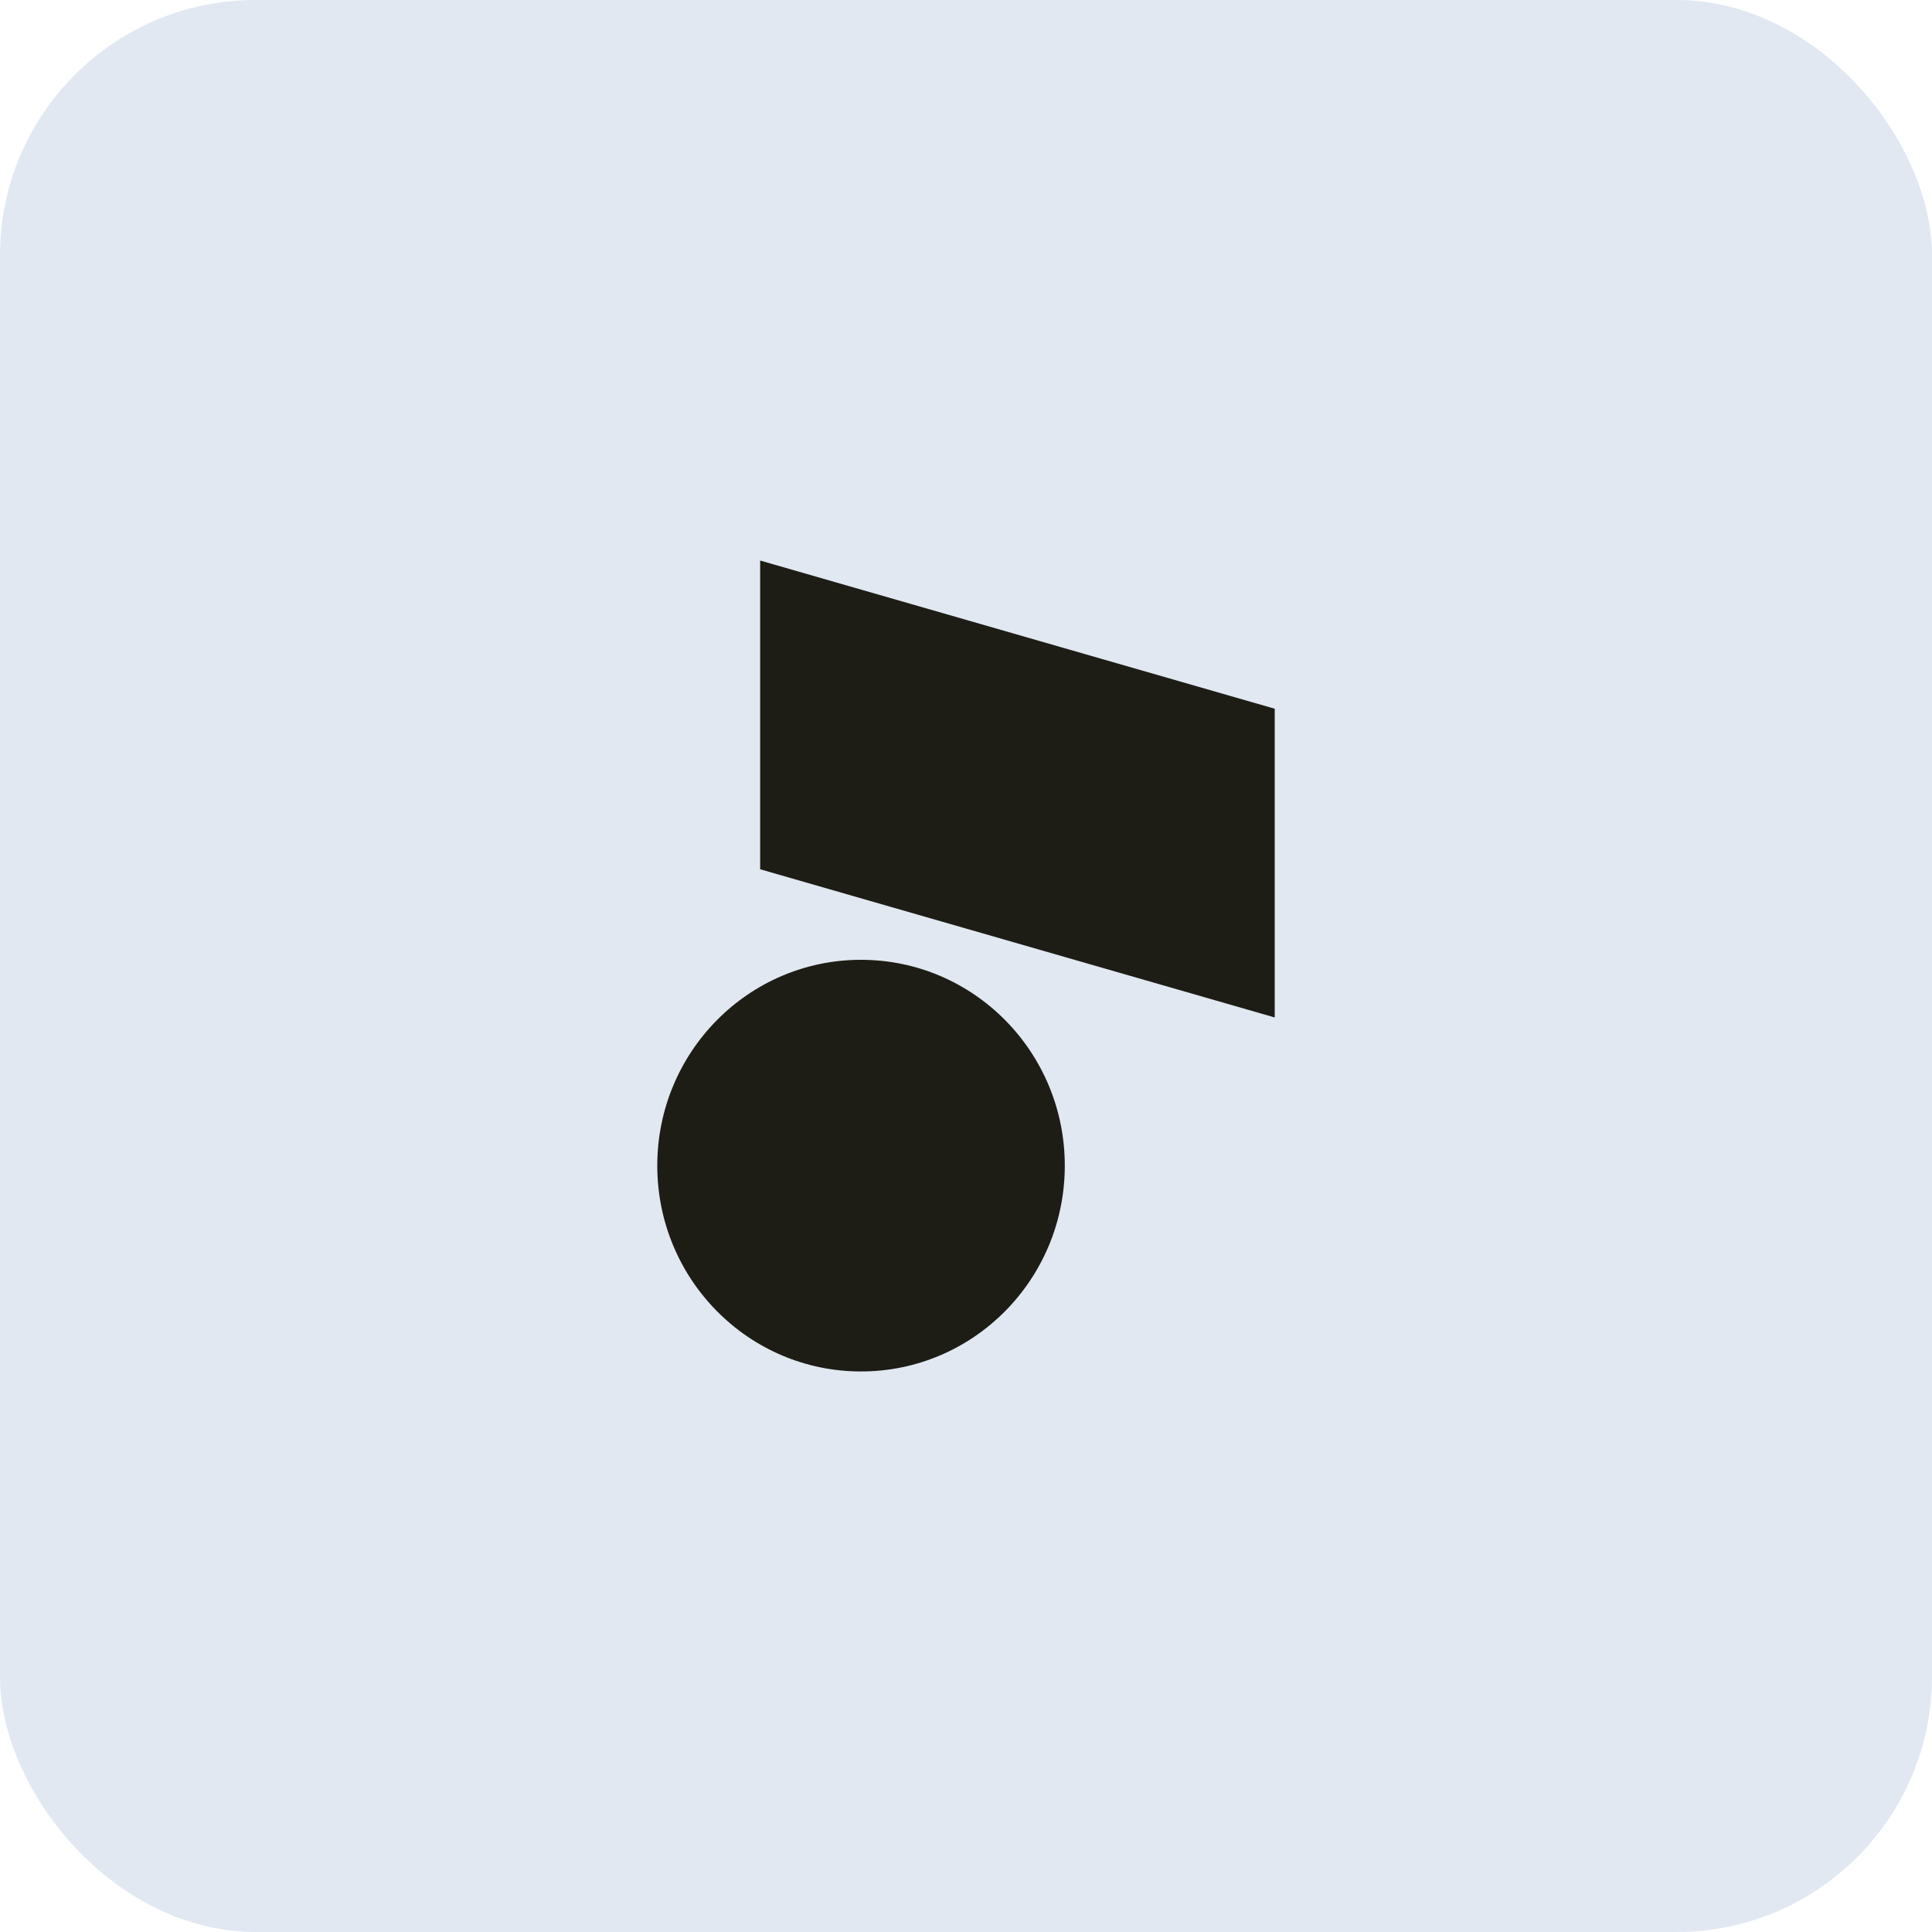
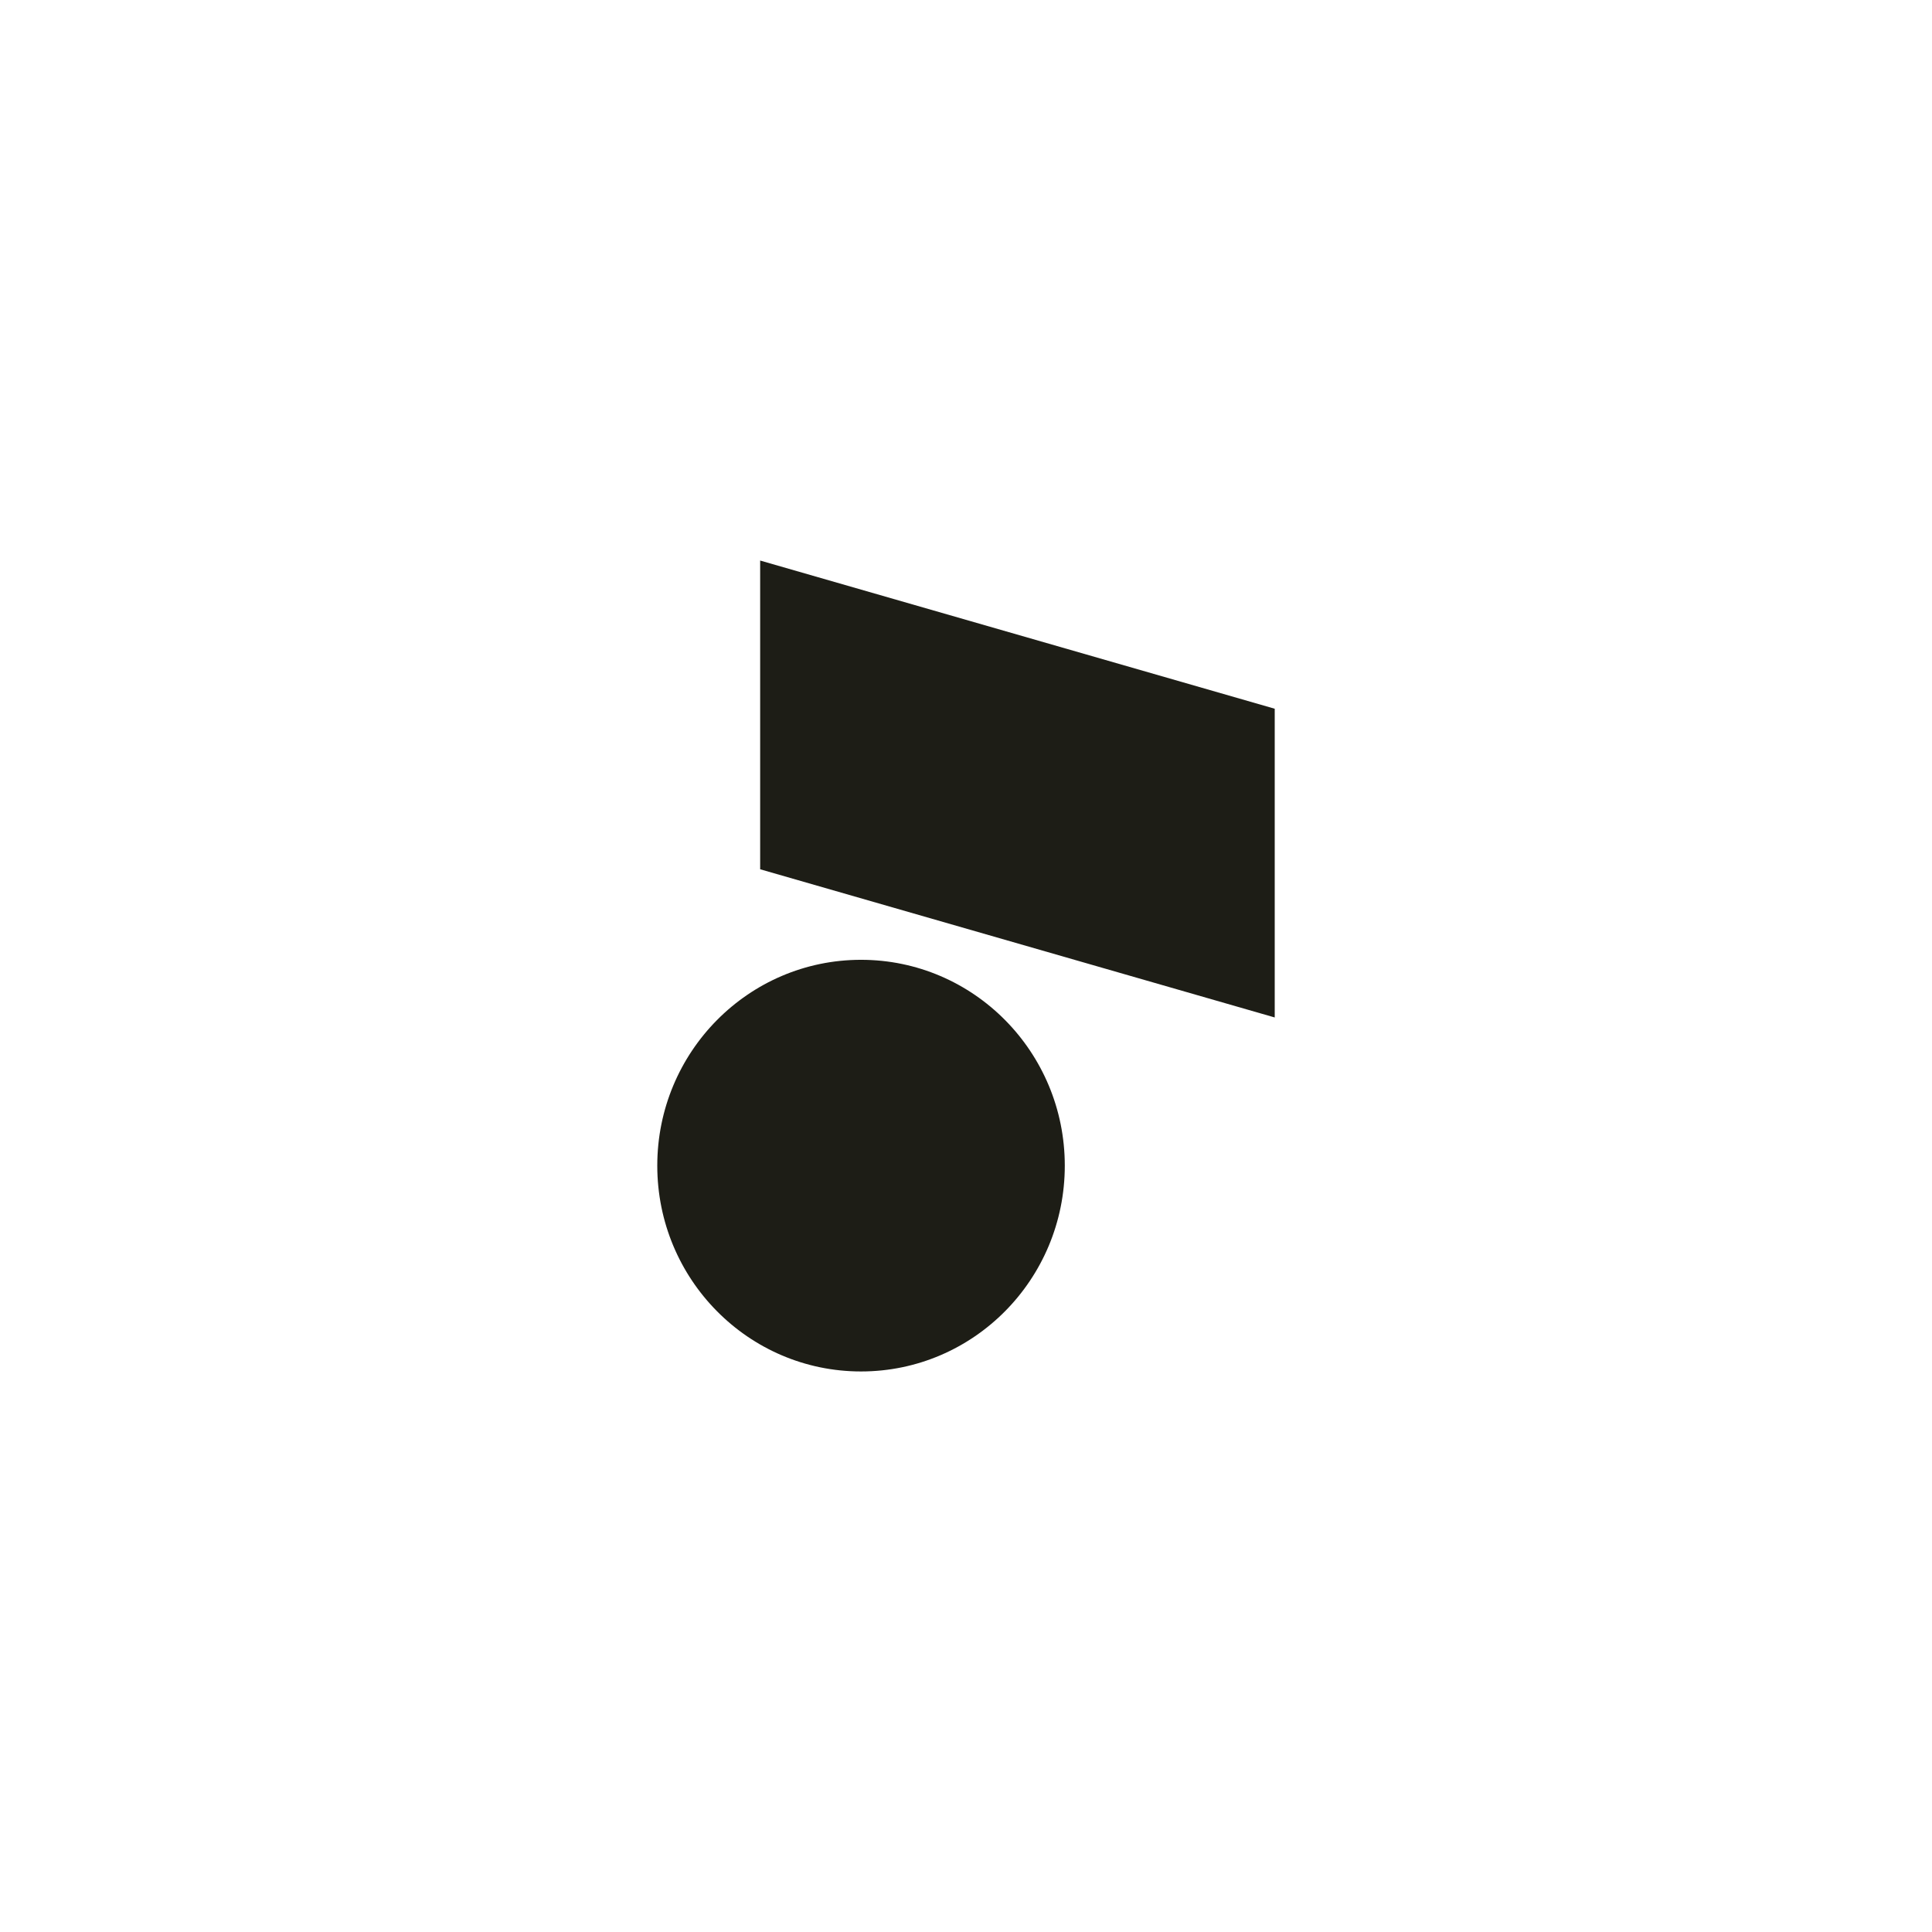
<svg xmlns="http://www.w3.org/2000/svg" width="44" height="44" viewBox="0 0 44 44" fill="none">
-   <rect width="44" height="44" rx="5.818" fill="#E1E8F1" />
  <path d="M19.609 21.859C22.172 21.859 24.25 23.958 24.25 26.547C24.25 29.136 22.172 31.234 19.609 31.234C17.046 31.234 14.969 29.136 14.969 26.547C14.969 23.958 17.047 21.859 19.609 21.859ZM29.031 16.141V23.172L17.312 19.797V12.766L29.031 16.141Z" fill="#1D1D16" />
</svg>